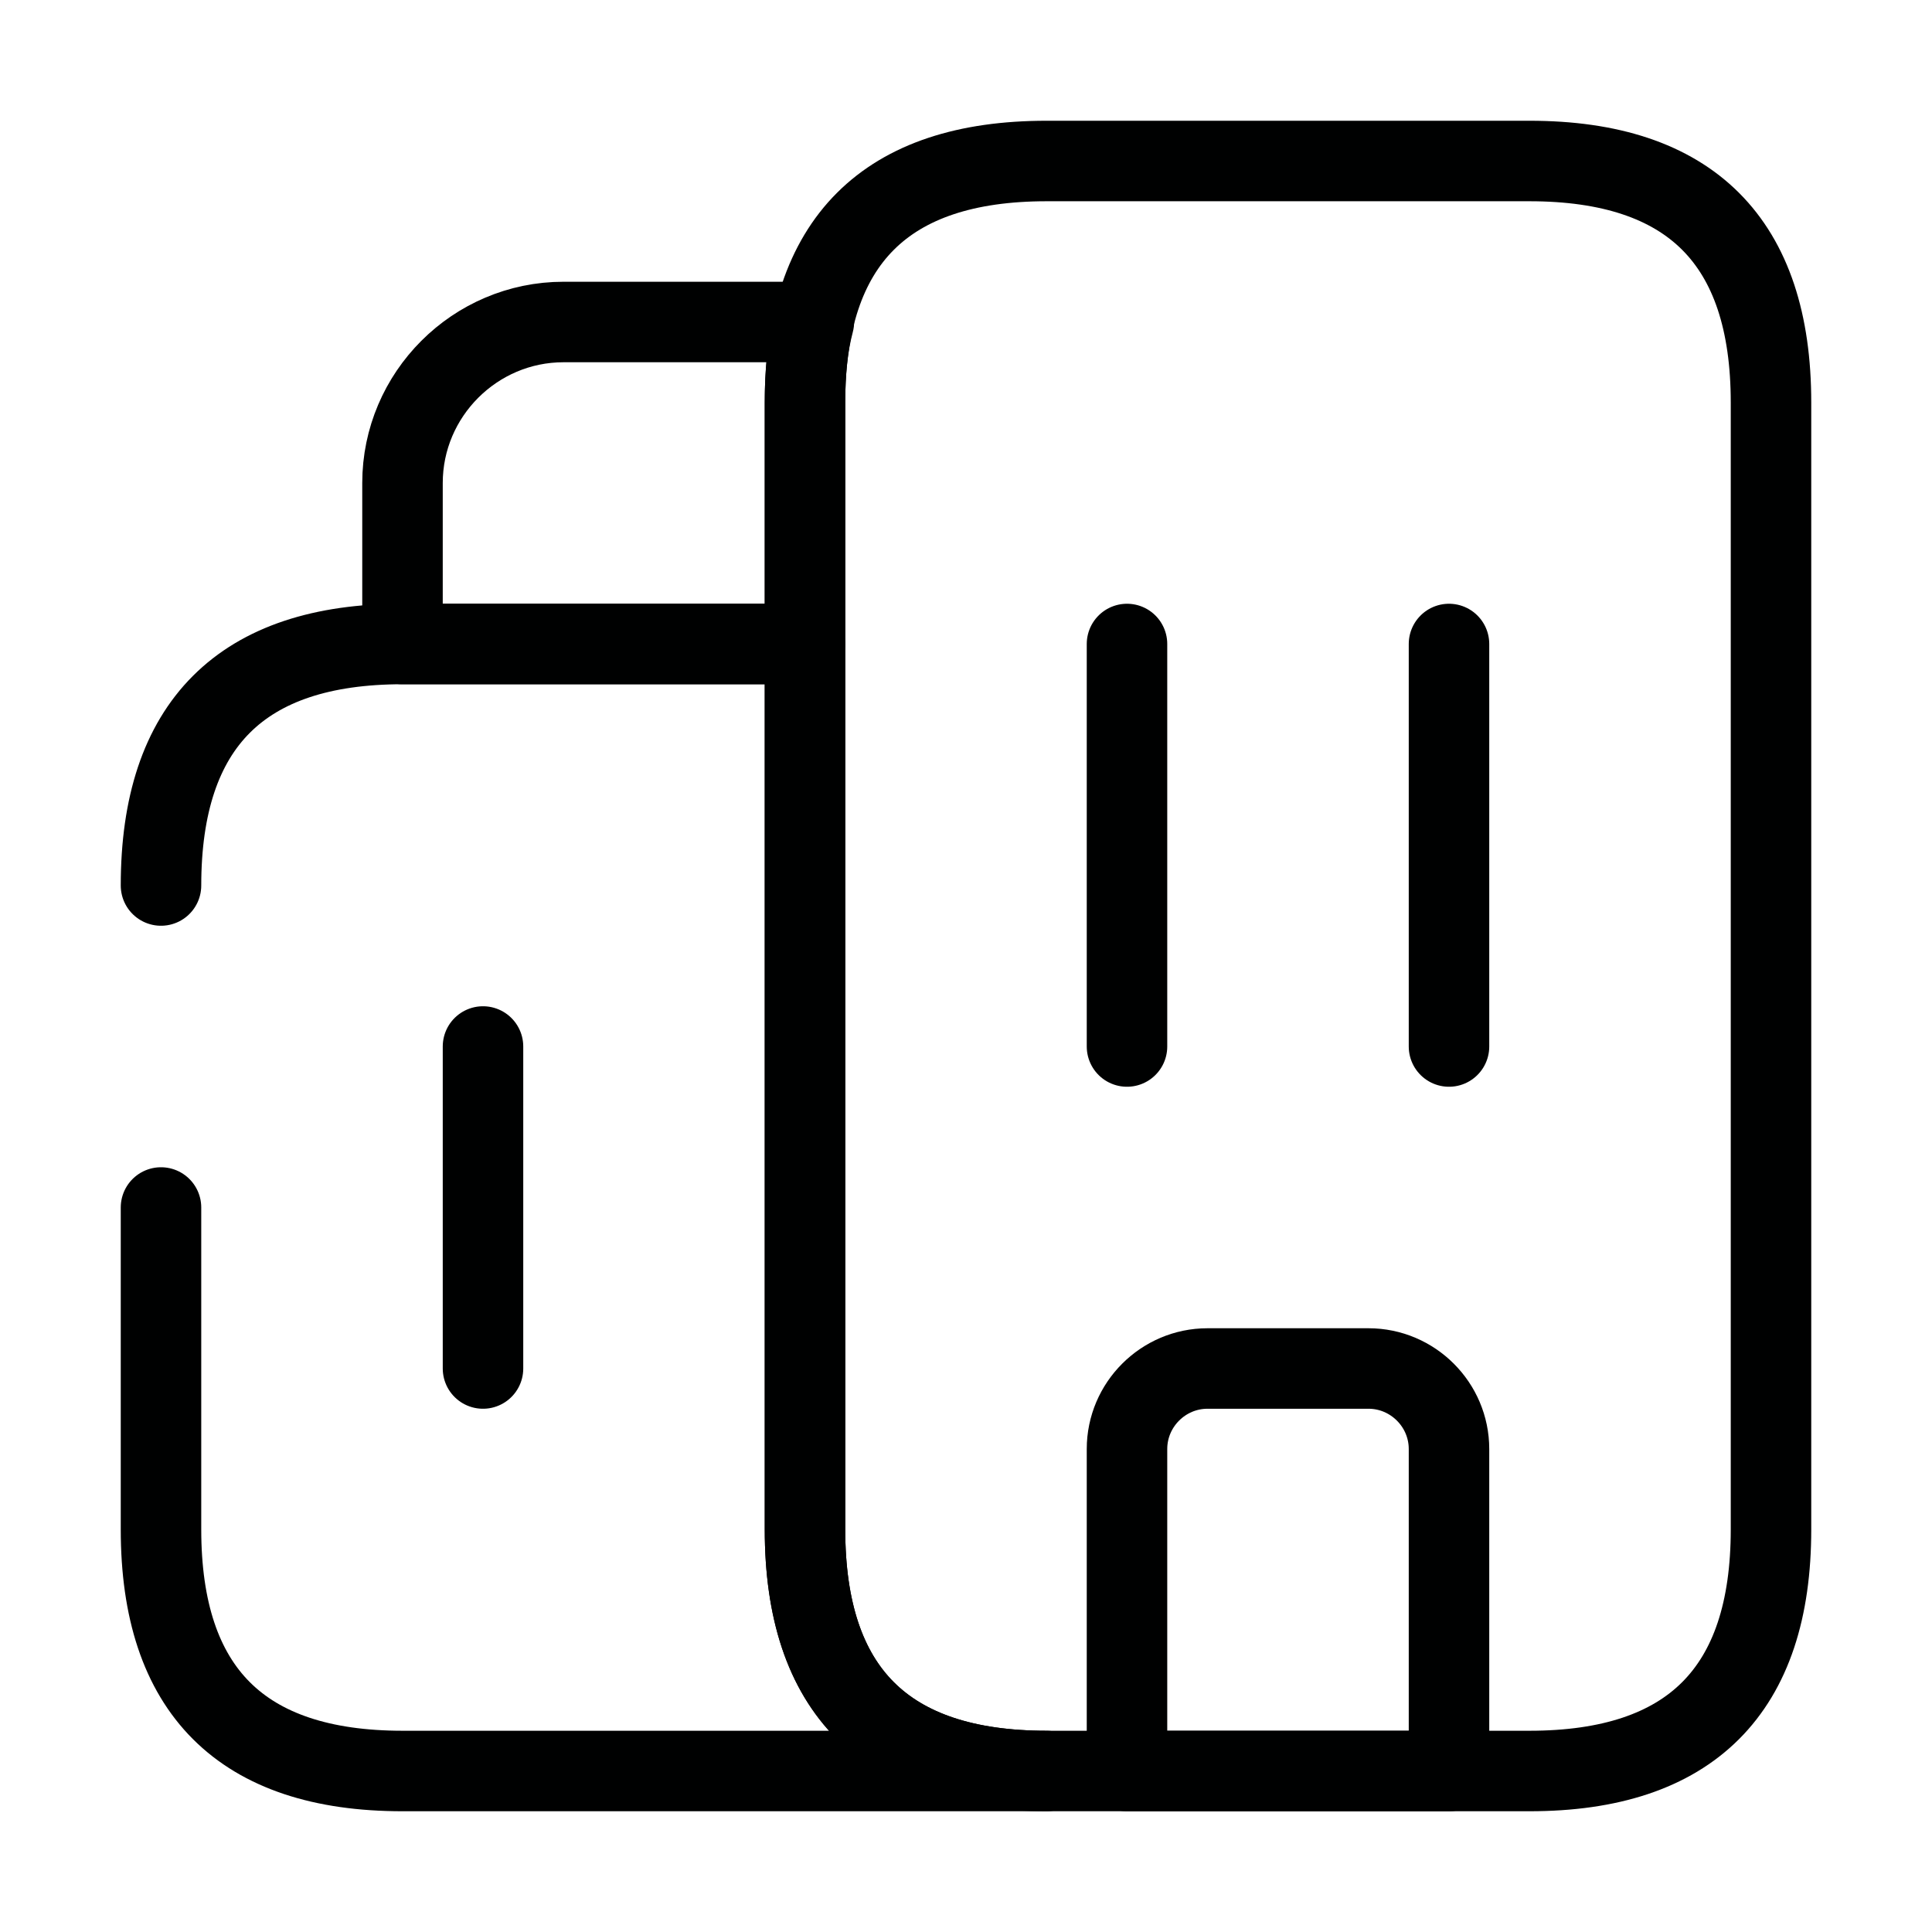
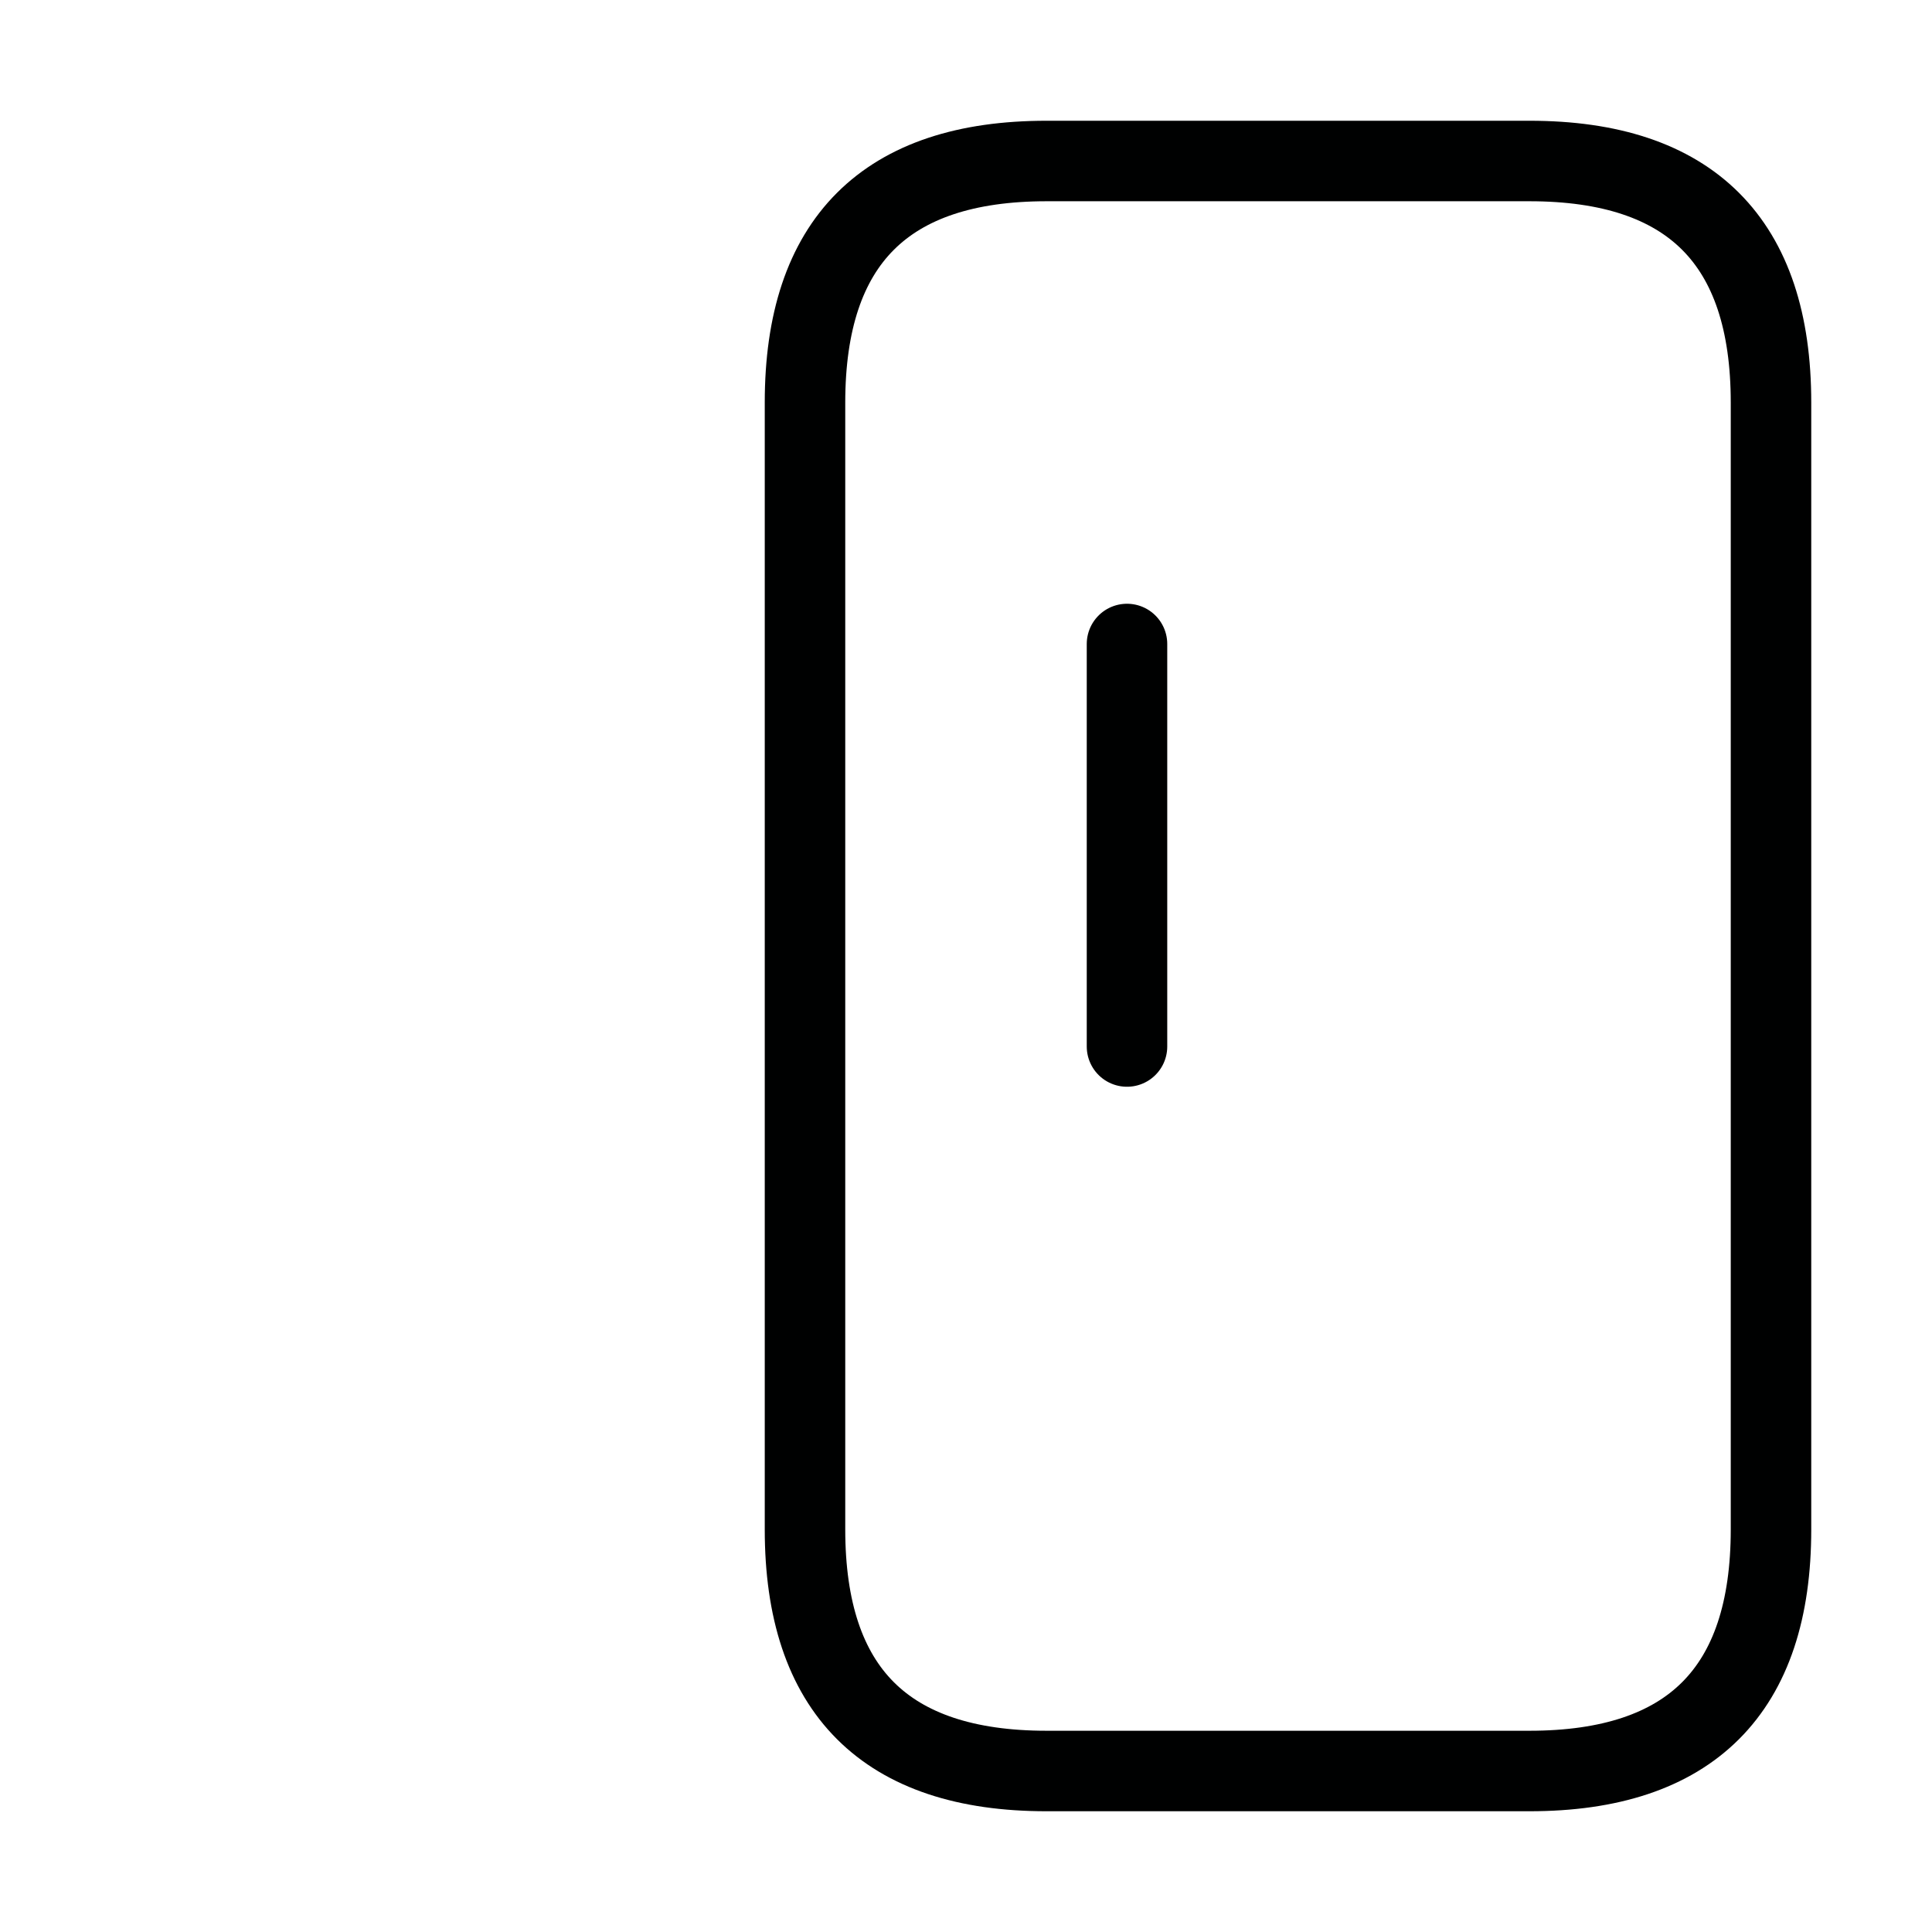
<svg xmlns="http://www.w3.org/2000/svg" width="24" height="24" viewBox="0 0 24 24" fill="none">
-   <path d="M2 11C2 9 3 8 5 8H10V19C10 21 11 22 13 22H5C3 22 2 21 2 19V15" stroke="#000101" stroke-miterlimit="10" stroke-linecap="round" stroke-linejoin="round" />
-   <path d="M10.11 4C10.03 4.3 10 4.63 10 5V8H5V6C5 4.9 5.9 4 7 4H10.11Z" stroke="#000101" stroke-miterlimit="10" stroke-linecap="round" stroke-linejoin="round" />
  <path d="M14 8V13" stroke="#000101" stroke-miterlimit="10" stroke-linecap="round" stroke-linejoin="round" />
-   <path d="M18 8V13" stroke="#000101" stroke-miterlimit="10" stroke-linecap="round" stroke-linejoin="round" />
-   <path d="M17 17H15C14.45 17 14 17.45 14 18V22H18V18C18 17.45 17.55 17 17 17Z" stroke="#000101" stroke-miterlimit="10" stroke-linecap="round" stroke-linejoin="round" />
-   <path d="M6 13V17" stroke="#000101" stroke-miterlimit="10" stroke-linecap="round" stroke-linejoin="round" />
  <path d="M10 19V5C10 3 11 2 13 2H19C21 2 22 3 22 5V19C22 21 21 22 19 22H13C11 22 10 21 10 19Z" stroke="#000101" stroke-miterlimit="10" stroke-linecap="round" stroke-linejoin="round" />
</svg>